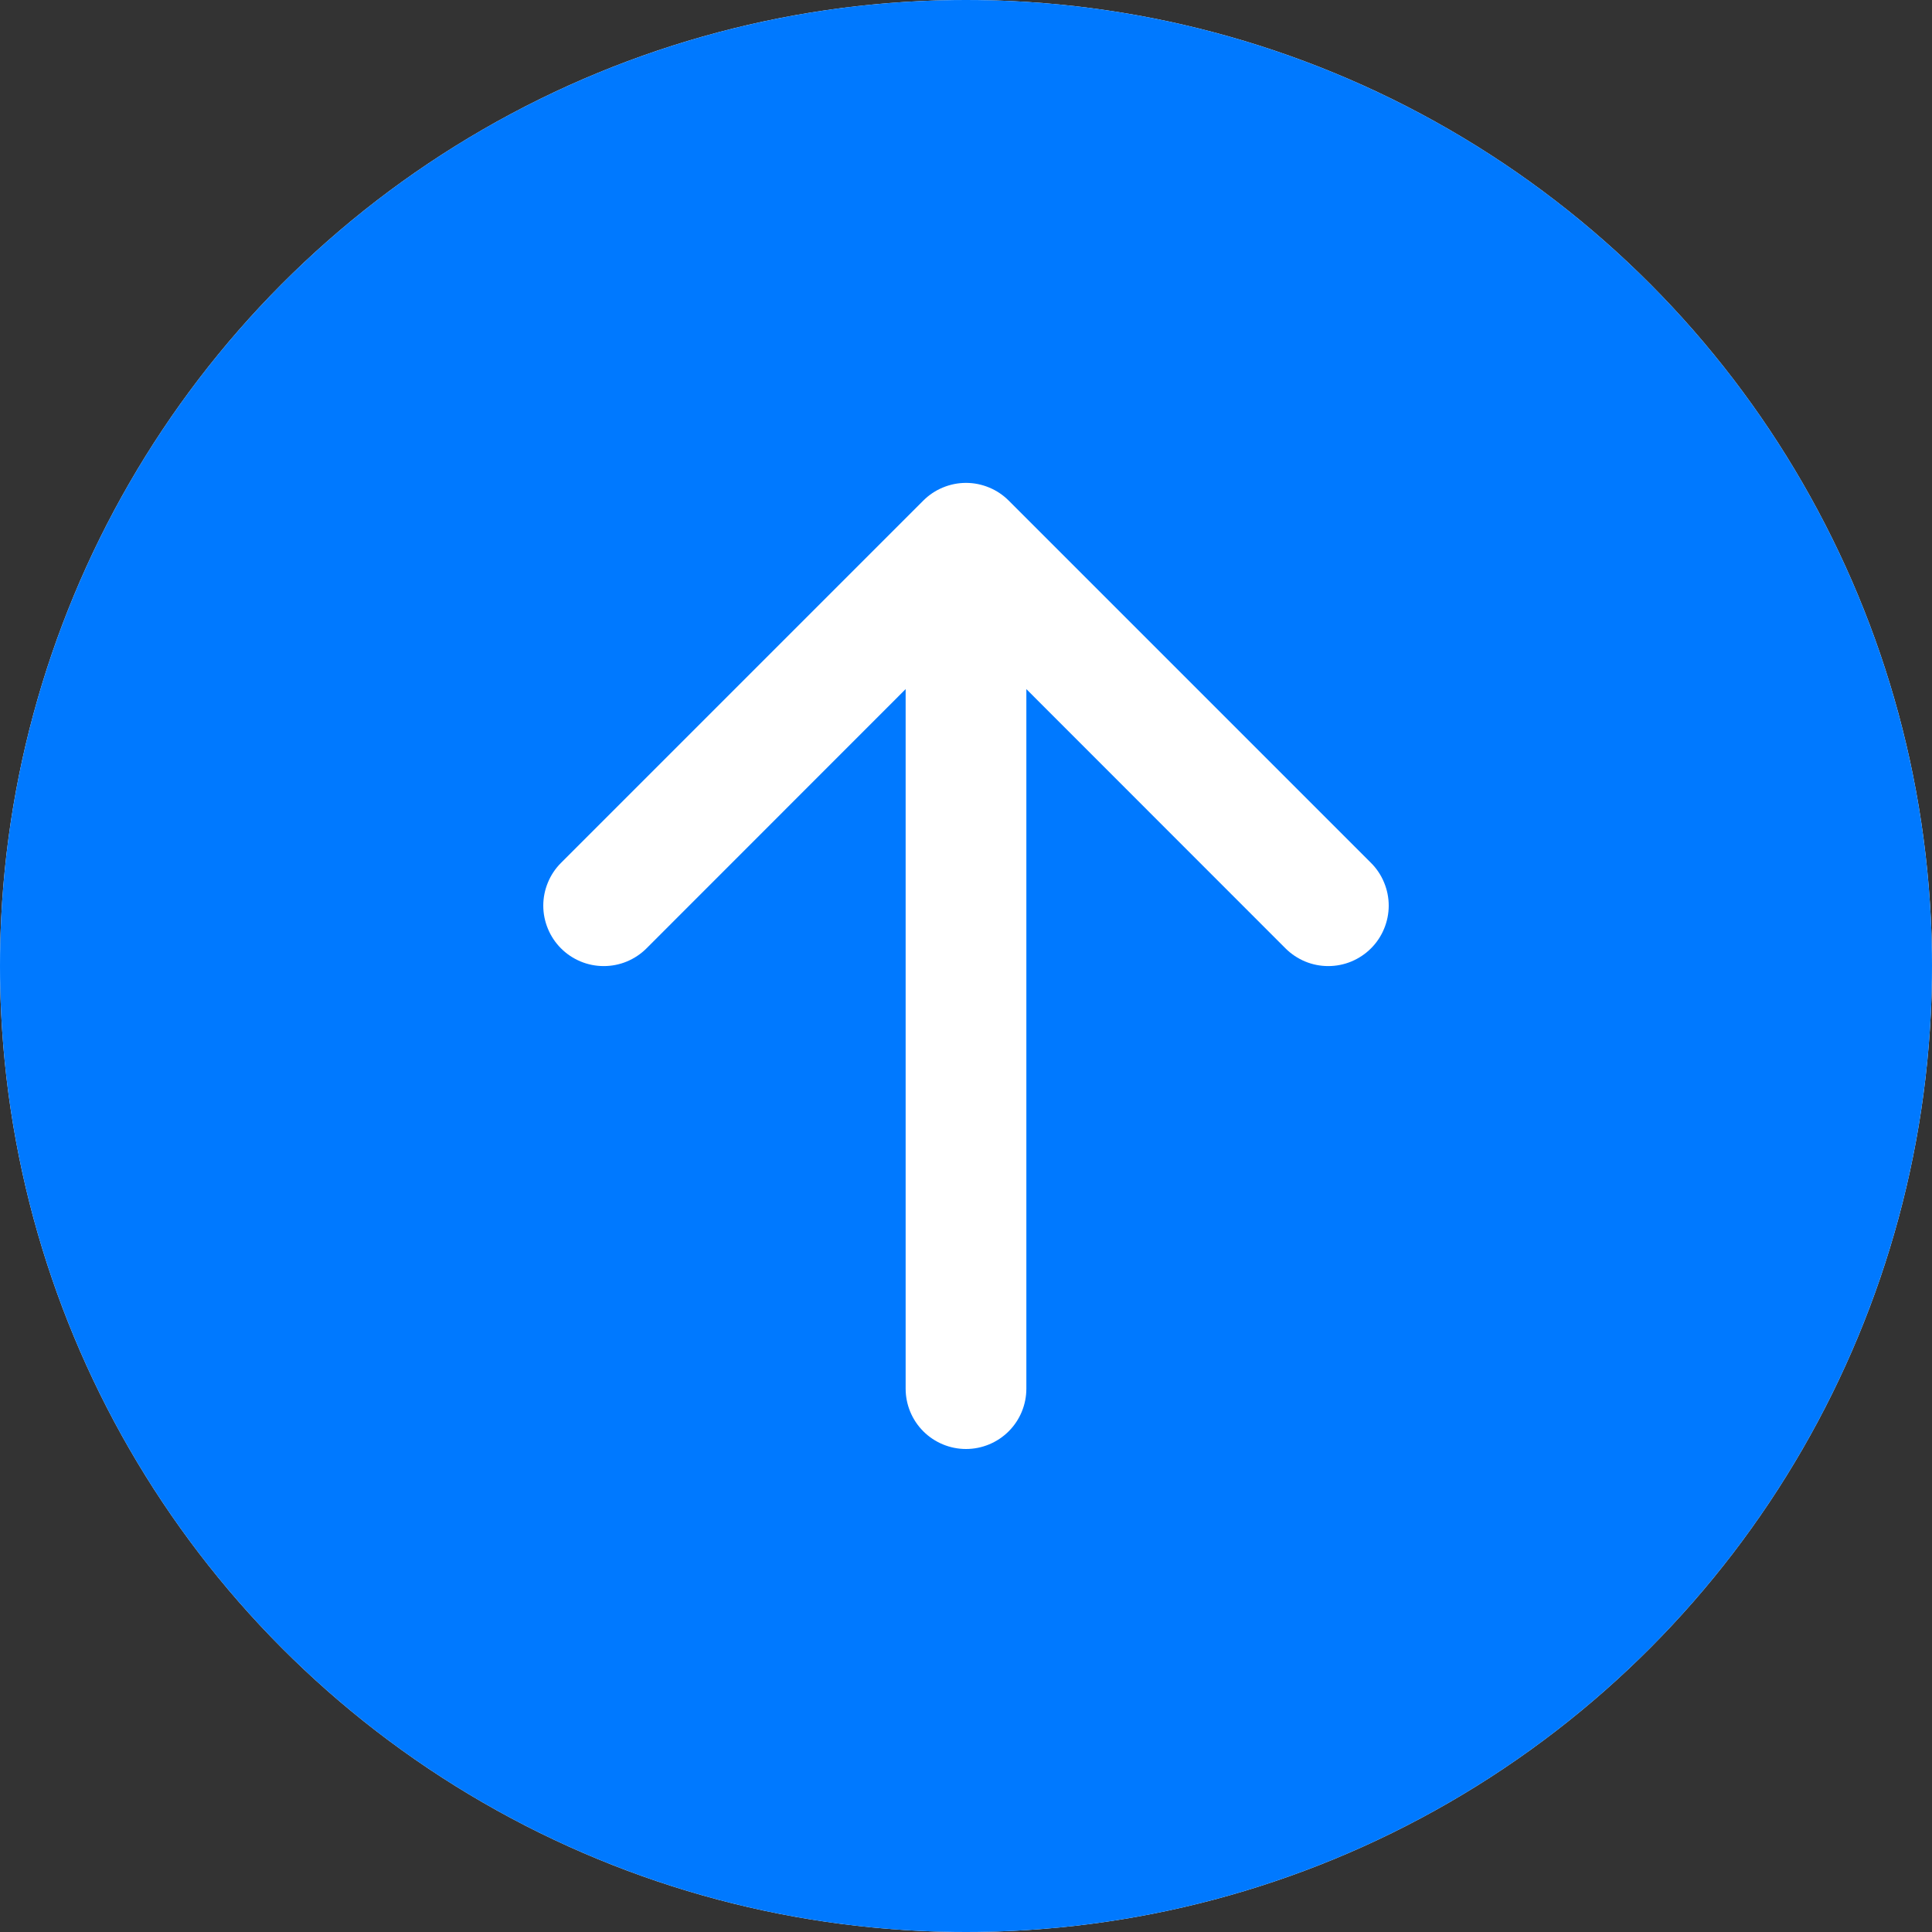
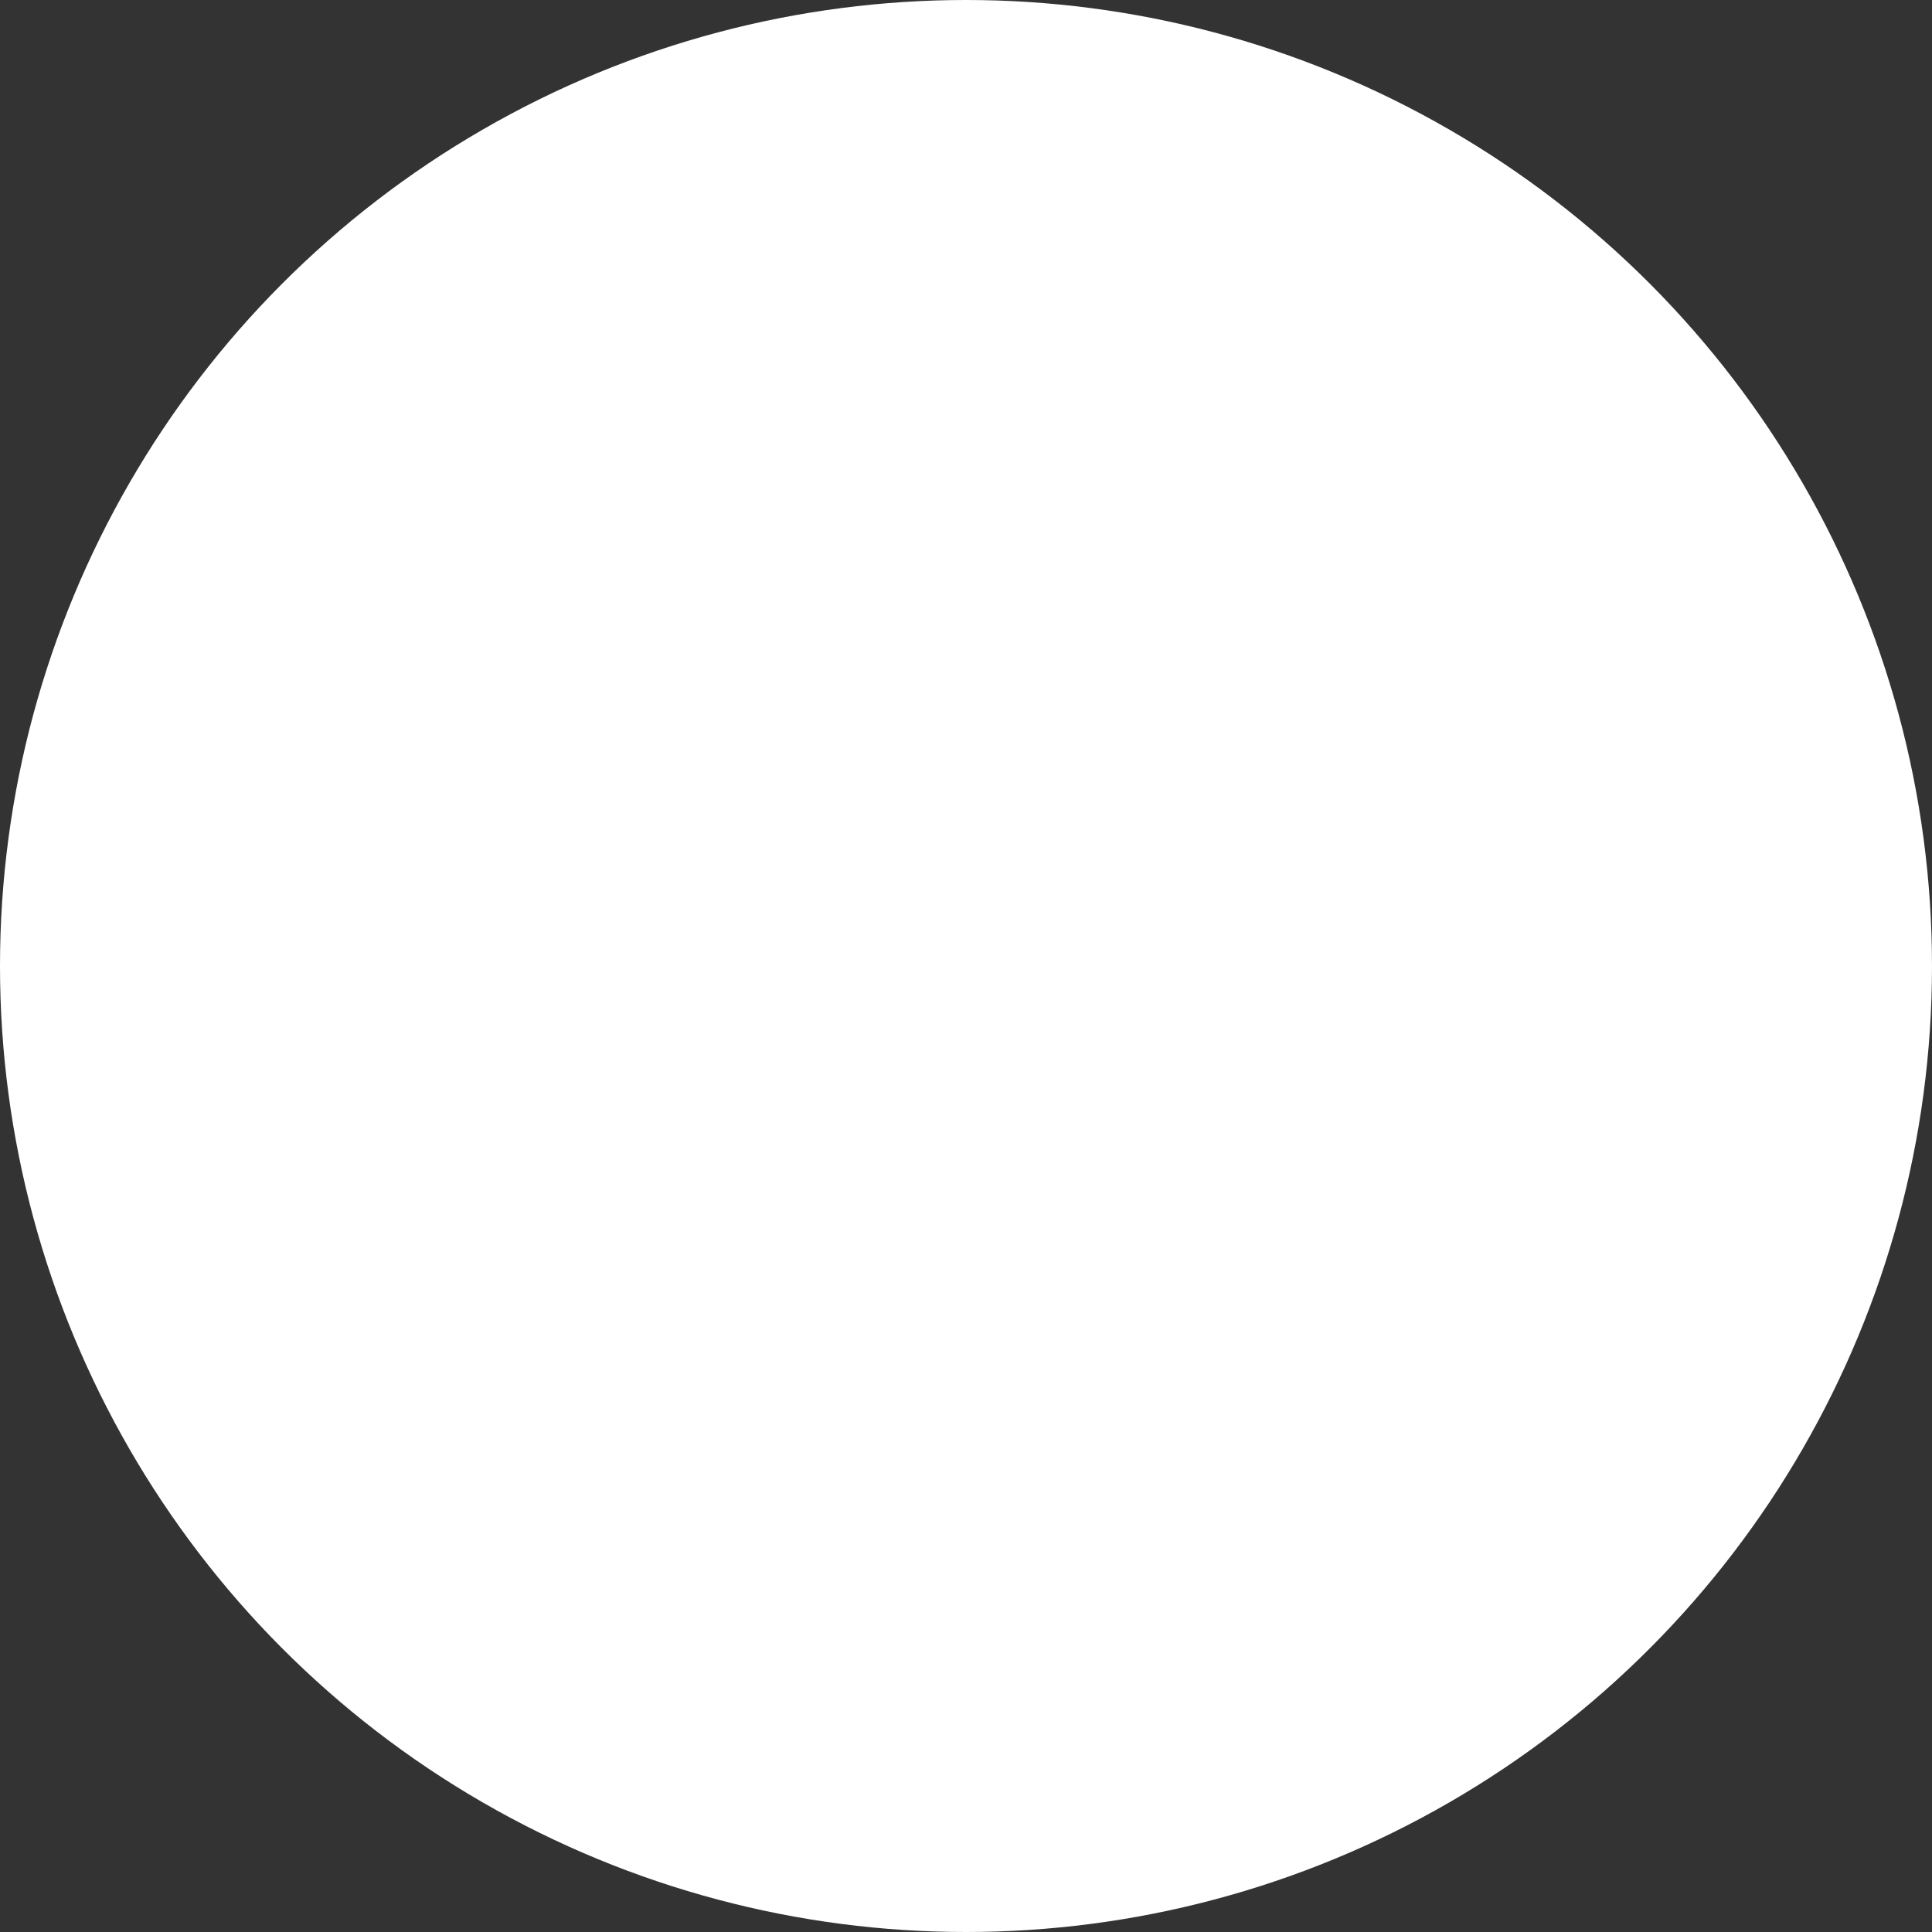
<svg xmlns="http://www.w3.org/2000/svg" width="50" height="50" viewBox="0 0 50 50" fill="none">
  <rect x="0" y="0" width="50" height="50" fill="#333333" stroke="none" />
  <g clip-path="url(#clip0_217_92226)">
    <circle cx="25" cy="25" r="25" fill="white" />
-     <path d="M-1.09278e-06 25C-1.38261e-06 18.37 2.634 12.011 7.322 7.322C12.011 2.634 18.37 -8.0296e-07 25 -1.09278e-06C31.63 -1.38261e-06 37.989 2.634 42.678 7.322C47.366 12.011 50 18.37 50 25C50 31.63 47.366 37.989 42.678 42.678C37.989 47.366 31.63 50 25 50C18.37 50 12.011 47.366 7.322 42.678C2.634 37.989 -8.0296e-07 31.63 -1.09278e-06 25H-1.09278e-06ZM23.438 35.938C23.438 36.352 23.602 36.749 23.895 37.042C24.188 37.335 24.586 37.5 25 37.5C25.414 37.5 25.812 37.335 26.105 37.042C26.398 36.749 26.562 36.352 26.562 35.938L26.562 17.834L33.269 24.544C33.414 24.689 33.587 24.804 33.776 24.883C33.966 24.962 34.169 25.002 34.375 25.002C34.58 25.002 34.784 24.962 34.974 24.883C35.163 24.804 35.336 24.689 35.481 24.544C35.627 24.398 35.742 24.226 35.82 24.036C35.899 23.846 35.94 23.643 35.94 23.438C35.94 23.232 35.899 23.029 35.82 22.839C35.742 22.649 35.627 22.477 35.481 22.331L26.106 12.956C25.961 12.811 25.789 12.695 25.599 12.617C25.409 12.538 25.206 12.497 25 12.497C24.794 12.497 24.591 12.538 24.401 12.617C24.211 12.695 24.039 12.811 23.894 12.956L14.519 22.331C14.373 22.477 14.258 22.649 14.18 22.839C14.101 23.029 14.06 23.232 14.06 23.438C14.06 23.643 14.101 23.846 14.18 24.036C14.258 24.226 14.373 24.398 14.519 24.544C14.664 24.689 14.836 24.804 15.026 24.883C15.216 24.962 15.419 25.002 15.625 25.002C15.83 25.002 16.034 24.962 16.224 24.883C16.413 24.804 16.586 24.689 16.731 24.544L23.438 17.834L23.438 35.938Z" fill="#0079FF" />
  </g>
  <defs>
    <clipPath id="clip0_217_92226">
      <rect width="50" height="50" fill="white" transform="translate(0 50) rotate(-90)" />
    </clipPath>
  </defs>
</svg>